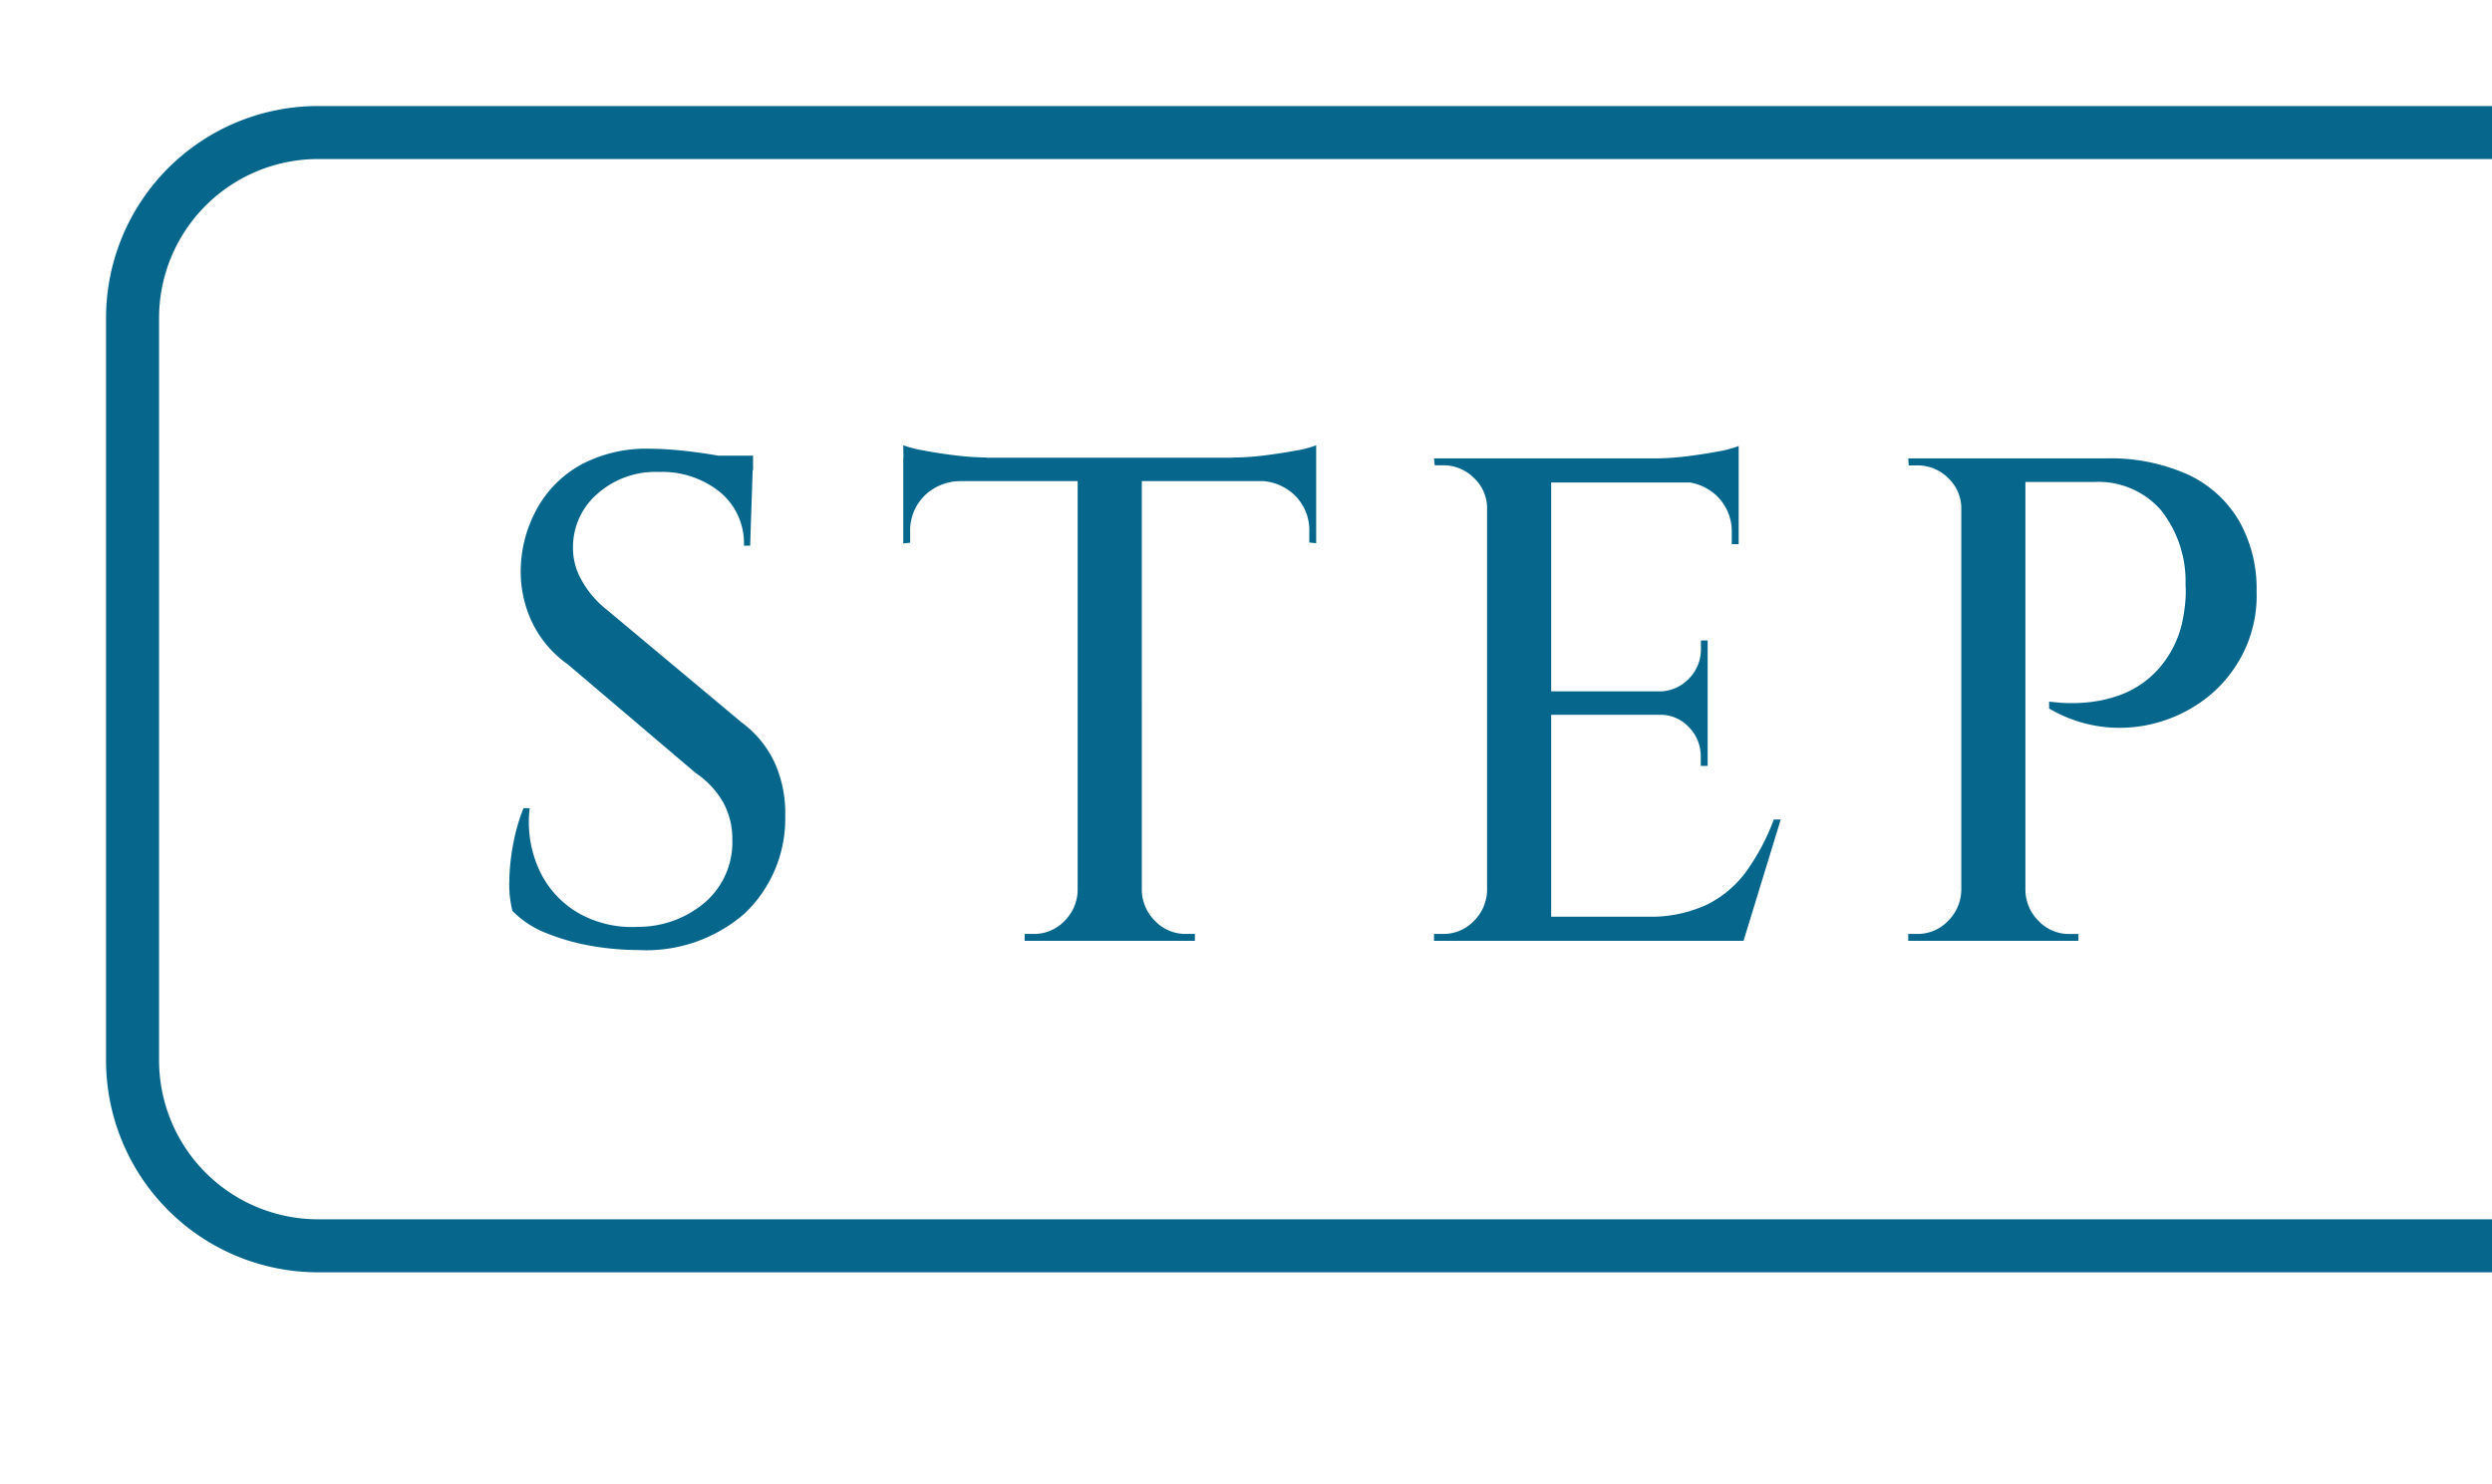
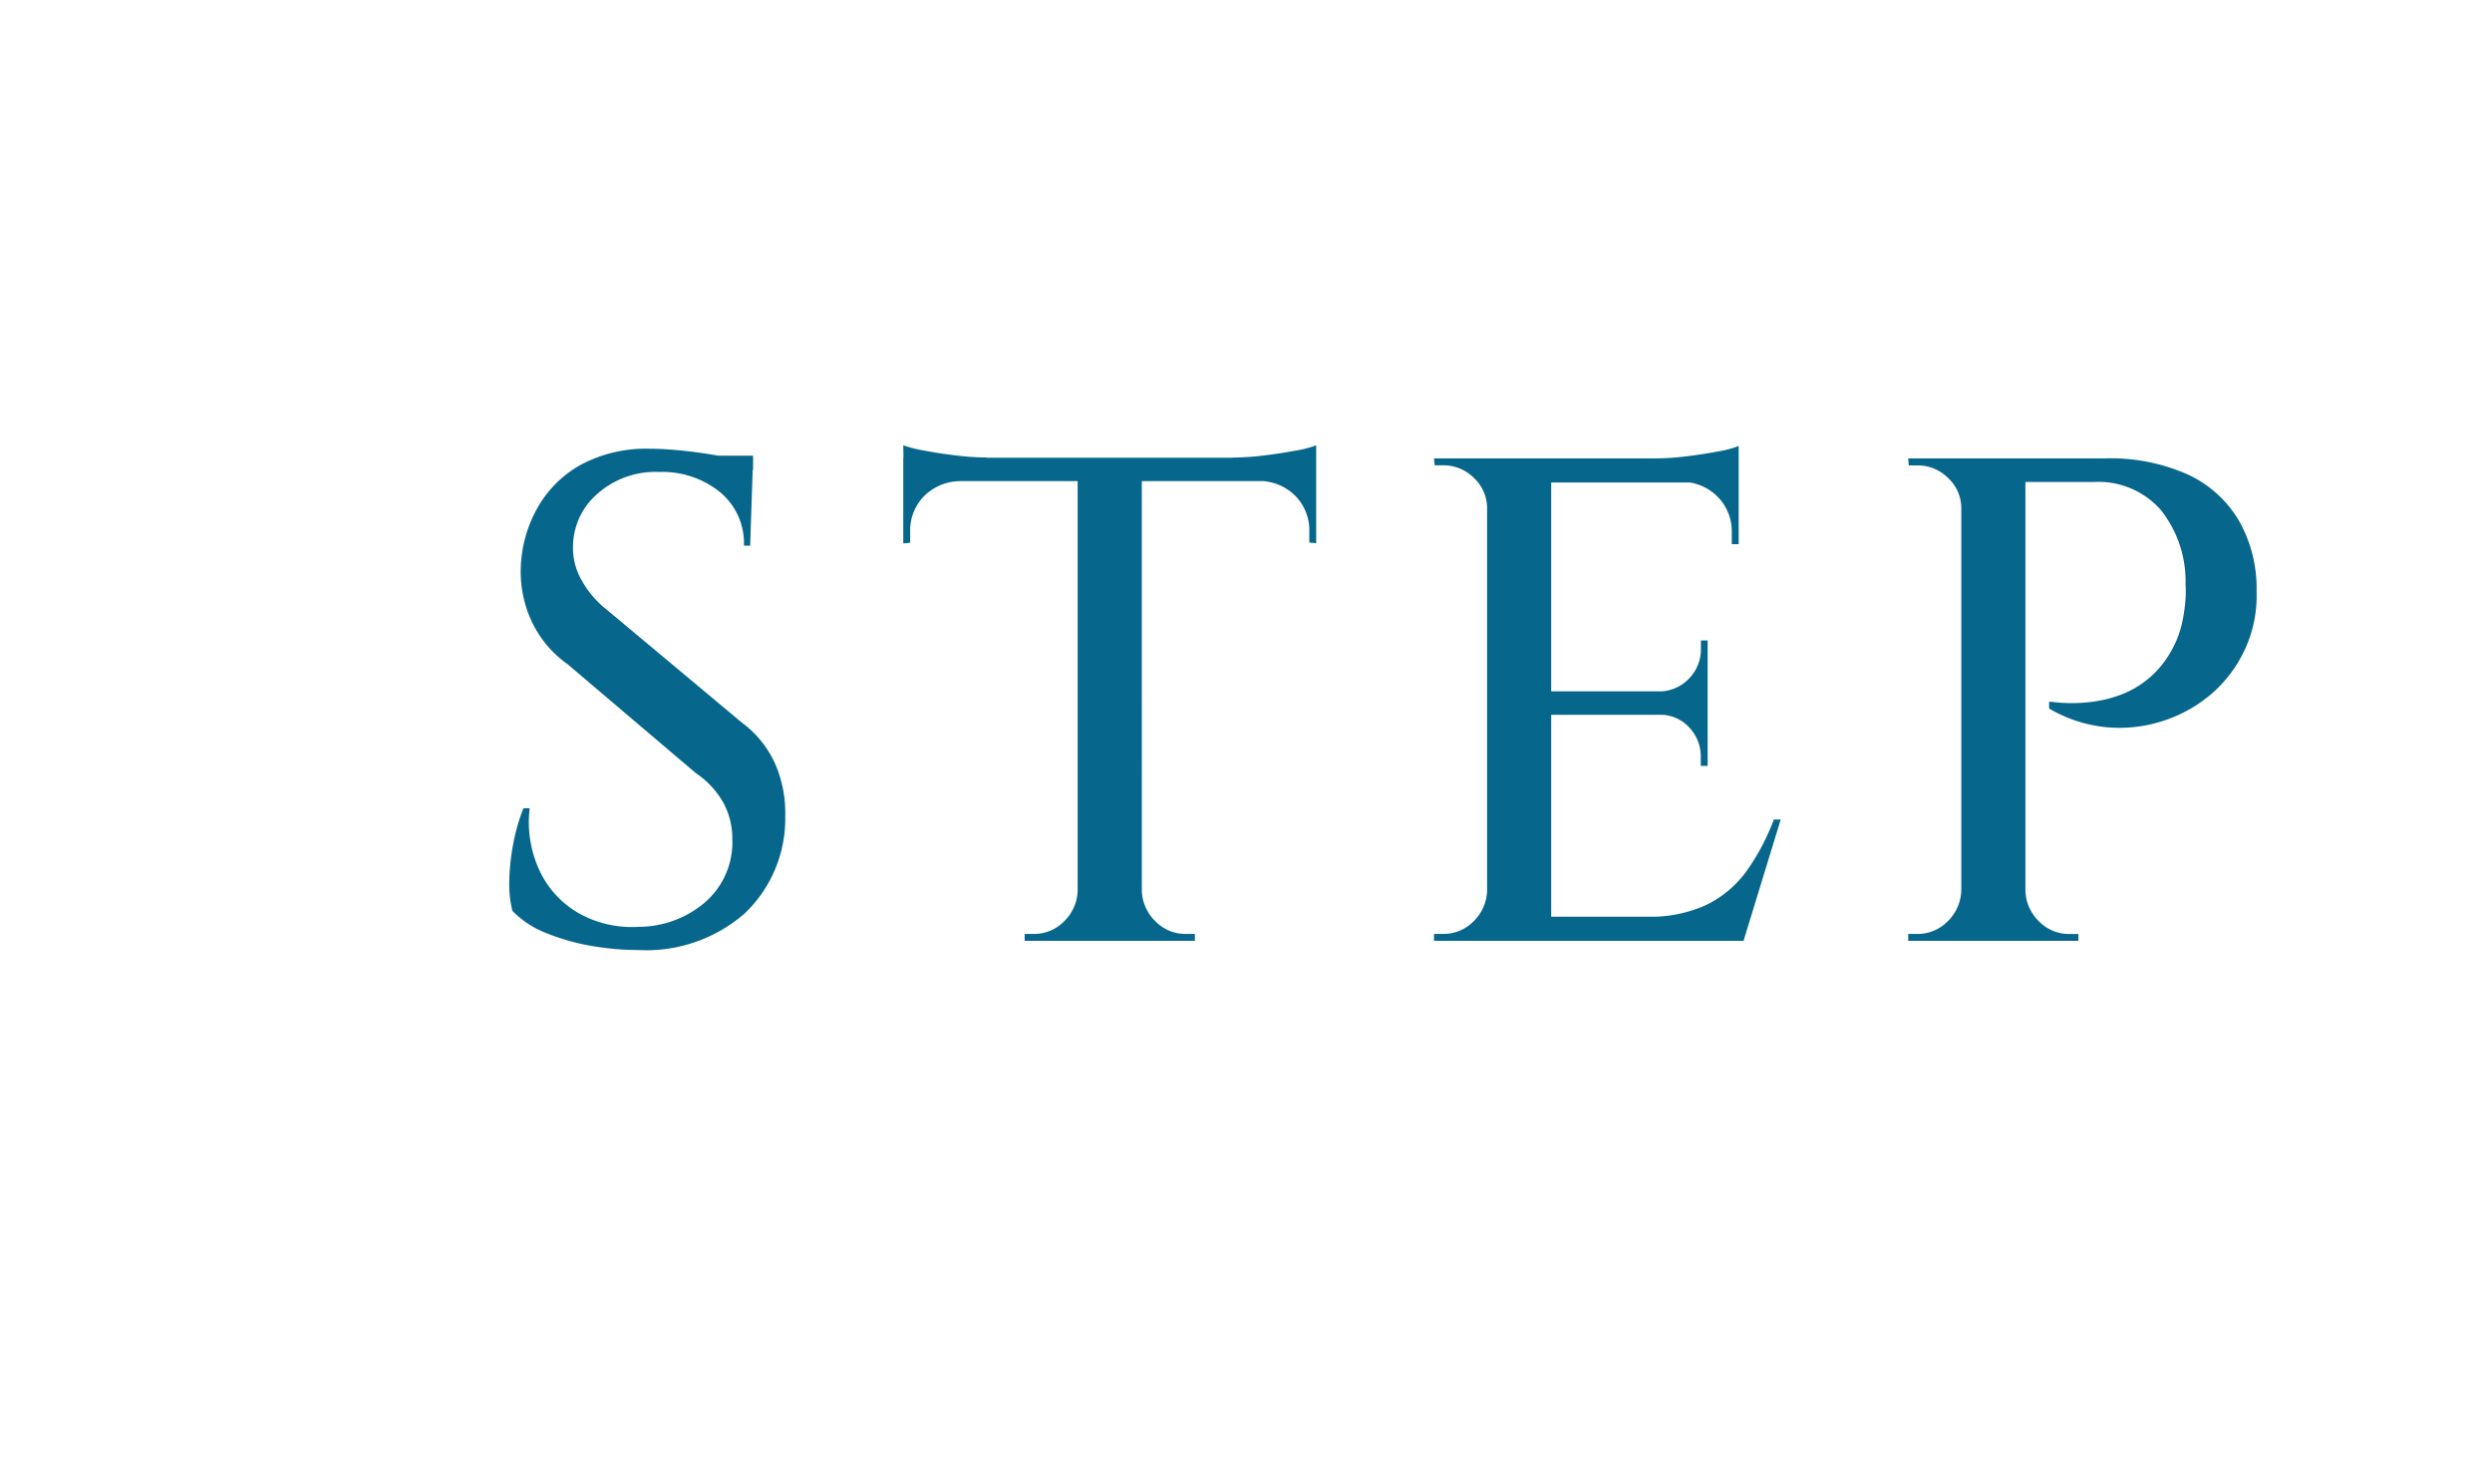
<svg xmlns="http://www.w3.org/2000/svg" width="47" height="28" viewBox="0 0 47 28">
  <defs>
    <clipPath id="clip-path">
      <rect id="長方形_5885" data-name="長方形 5885" width="47" height="28" transform="translate(-370 6427)" fill="#fff" />
    </clipPath>
  </defs>
  <g id="マスクグループ_85" data-name="マスクグループ 85" transform="translate(370 -6427)" clip-path="url(#clip-path)">
    <path id="パス_15368" data-name="パス 15368" d="M-13.734-9.282q.221,0,.507.026t.578.072q.292.046.52.091A1.417,1.417,0,0,1-11.8-9l-.052,1.547h-.117a1.249,1.249,0,0,0-.455-1.014,1.733,1.733,0,0,0-1.144-.377,1.646,1.646,0,0,0-1.177.423,1.324,1.324,0,0,0-.448.994,1.209,1.209,0,0,0,.149.6,1.853,1.853,0,0,0,.5.591l2.535,2.119a1.967,1.967,0,0,1,.644.813,2.338,2.338,0,0,1,.175.956,2.465,2.465,0,0,1-.767,1.833,2.823,2.823,0,0,1-2,.689A5.2,5.2,0,0,1-14.82.1a4.157,4.157,0,0,1-.865-.241,1.818,1.818,0,0,1-.65-.423,2.05,2.05,0,0,1-.059-.578,4.072,4.072,0,0,1,.078-.709,3.5,3.5,0,0,1,.189-.65h.117a2.168,2.168,0,0,0,.189,1.183,1.815,1.815,0,0,0,.741.8,2.047,2.047,0,0,0,1.125.254,1.931,1.931,0,0,0,1.267-.475,1.5,1.5,0,0,0,.5-1.177,1.423,1.423,0,0,0-.169-.689,1.66,1.66,0,0,0-.52-.559l-2.418-2.054a2.059,2.059,0,0,1-.7-.858,2.221,2.221,0,0,1-.182-.988,2.452,2.452,0,0,1,.312-1.1,2.113,2.113,0,0,1,.825-.819A2.613,2.613,0,0,1-13.734-9.282Zm1.937.13v.273h-1.17v-.273Zm7.332.091V0H-5.675V-9.061Zm3.289-.052v.442H-8.964v-.442Zm0,.4V-7.5l-.13-.013v-.2a.924.924,0,0,0-.266-.683.969.969,0,0,0-.682-.279V-8.71Zm0-.637v.377l-1.586-.143a4.982,4.982,0,0,0,.6-.039q.318-.039.592-.091A1.961,1.961,0,0,0-1.177-9.347Zm-4.459,8.4V0h-1.04V-.13h.169A.789.789,0,0,0-5.928-.37a.837.837,0,0,0,.253-.579Zm1.131,0h.039a.837.837,0,0,0,.254.579.789.789,0,0,0,.578.241h.169V0H-4.5ZM-7.885-8.71v.039a.969.969,0,0,0-.683.279.924.924,0,0,0-.266.683v.2l-.13.013V-8.71Zm-1.079-.637a2.368,2.368,0,0,0,.4.1q.266.052.592.091a5.047,5.047,0,0,0,.6.039l-1.586.143ZM3.256-9.1V0H2.047V-9.1ZM6.74-.455l.1.455H3.217V-.455ZM6.207-4.706v.442H3.217v-.442ZM6.792-9.1v.455H3.217V-9.1Zm.793,6.812L6.884,0H4.6l.468-.455A2.516,2.516,0,0,0,6.194-.683a2.039,2.039,0,0,0,.754-.643,4.2,4.2,0,0,0,.507-.962Zm-1.378-2V-3.3h-.13v-.169a.786.786,0,0,0-.221-.559A.736.736,0,0,0,5.3-4.264V-4.29Zm0-1.378v.988H5.3v-.026a.78.78,0,0,0,.559-.247.786.786,0,0,0,.221-.559v-.156Zm.585-3.016v1.2h-.13V-7.7A.93.93,0,0,0,6.4-8.372a.957.957,0,0,0-.682-.286v-.026Zm0-.65v.377L5.206-9.1a4.982,4.982,0,0,0,.6-.039q.318-.039.591-.091A1.961,1.961,0,0,0,6.792-9.334ZM2.086-.949V0H1.046V-.13h.169A.789.789,0,0,0,1.794-.37a.837.837,0,0,0,.253-.579Zm0-7.2H2.047A.778.778,0,0,0,1.8-8.73a.81.81,0,0,0-.585-.24H1.059L1.046-9.1h1.04ZM12.031-9.1H13.7a3.579,3.579,0,0,1,1.566.305,2.189,2.189,0,0,1,.962.871,2.588,2.588,0,0,1,.332,1.332,2.412,2.412,0,0,1-.228,1.112,2.48,2.48,0,0,1-.643.839,2.66,2.66,0,0,1-.917.5,2.645,2.645,0,0,1-1.059.11,2.623,2.623,0,0,1-1.066-.351v-.13l.2.02a3.037,3.037,0,0,0,.52-.006,2.443,2.443,0,0,0,.663-.156,1.81,1.81,0,0,0,.65-.442,1.977,1.977,0,0,0,.462-.845,3.074,3.074,0,0,0,.065-.371,2.191,2.191,0,0,0,.013-.41,2.16,2.16,0,0,0-.462-1.4,1.565,1.565,0,0,0-1.267-.533H12.161l-.032-.11-.065-.221Zm.169,0V0H10.991V-9.1ZM11.03-.949V0H9.99V-.13h.169a.789.789,0,0,0,.578-.241.837.837,0,0,0,.253-.579Zm0-7.2h-.039a.778.778,0,0,0-.247-.579.81.81,0,0,0-.585-.24H10L9.99-9.1h1.04Zm1.131,7.2H12.2a.837.837,0,0,0,.253.579.789.789,0,0,0,.578.241H13.2V0h-1.04Z" transform="translate(-344 6444.747)" fill="#06668c" />
-     <path id="長方形_5884" data-name="長方形 5884" d="M4,1A3,3,0,0,0,1,4V18a3,3,0,0,0,3,3H70a3,3,0,0,0,3-3V4a3,3,0,0,0-3-3H4M4,0H70a4,4,0,0,1,4,4V18a4,4,0,0,1-4,4H4a4,4,0,0,1-4-4V4A4,4,0,0,1,4,0Z" transform="translate(-368 6429)" fill="#06668c" />
  </g>
</svg>